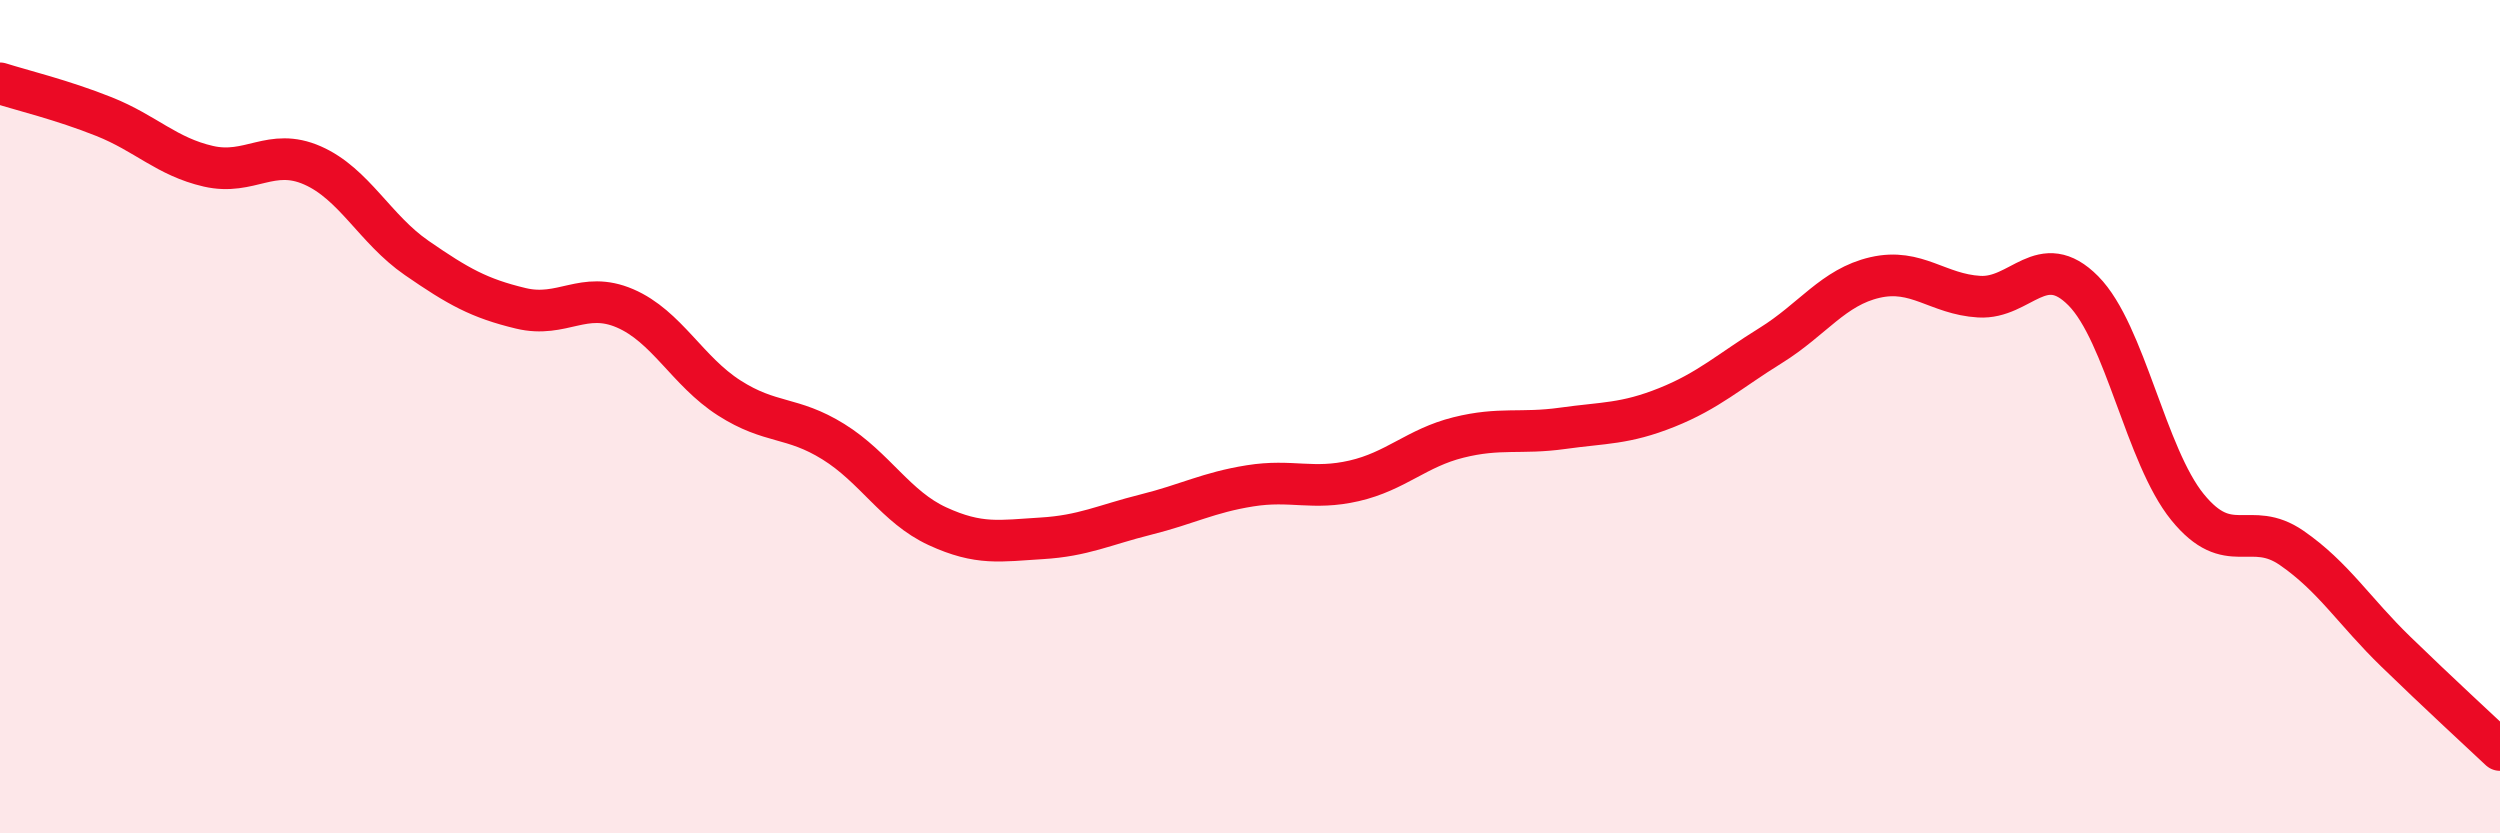
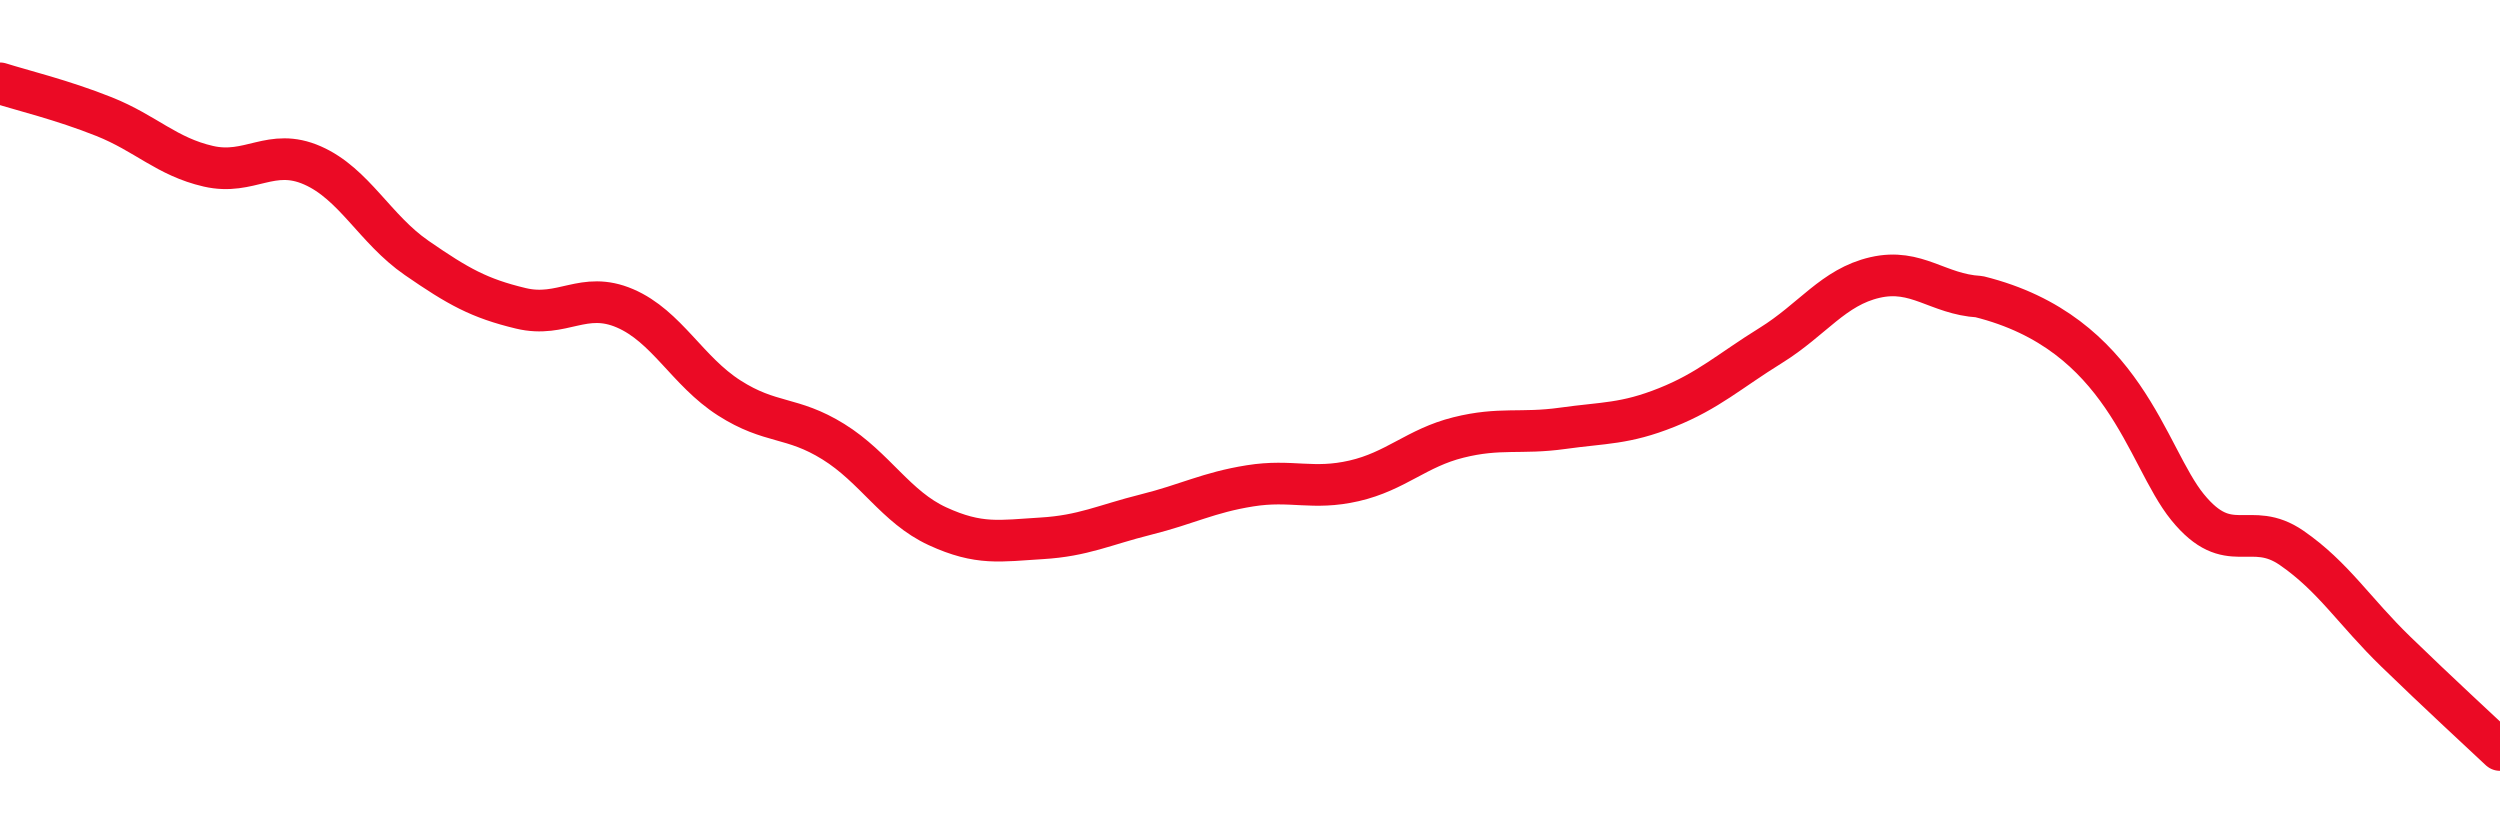
<svg xmlns="http://www.w3.org/2000/svg" width="60" height="20" viewBox="0 0 60 20">
-   <path d="M 0,2 C 0.5,2.16 1.5,2.4 2.5,2.8 C 3.5,3.2 4,3.76 5,3.99 C 6,4.22 6.5,3.53 7.5,3.97 C 8.5,4.41 9,5.5 10,6.19 C 11,6.88 11.5,7.16 12.5,7.4 C 13.5,7.64 14,6.97 15,7.4 C 16,7.83 16.5,8.91 17.5,9.55 C 18.5,10.19 19,9.98 20,10.6 C 21,11.22 21.5,12.17 22.5,12.63 C 23.5,13.09 24,12.98 25,12.92 C 26,12.86 26.5,12.6 27.5,12.35 C 28.5,12.1 29,11.82 30,11.66 C 31,11.5 31.5,11.77 32.5,11.54 C 33.5,11.31 34,10.75 35,10.5 C 36,10.25 36.5,10.42 37.5,10.28 C 38.5,10.14 39,10.18 40,9.78 C 41,9.38 41.5,8.91 42.5,8.29 C 43.5,7.67 44,6.89 45,6.66 C 46,6.43 46.5,7.06 47.5,7.12 C 48.5,7.18 49,5.97 50,6.98 C 51,7.99 51.5,10.94 52.5,12.17 C 53.5,13.4 54,12.46 55,13.15 C 56,13.84 56.5,14.67 57.5,15.64 C 58.5,16.61 59.5,17.53 60,18L60 20L0 20Z" fill="#EB0A25" opacity="0.1" stroke-linecap="round" stroke-linejoin="round" />
-   <path d="M 0,2 C 0.5,2.16 1.5,2.4 2.5,2.8 C 3.5,3.2 4,3.76 5,3.99 C 6,4.22 6.5,3.53 7.5,3.97 C 8.5,4.41 9,5.5 10,6.19 C 11,6.88 11.5,7.16 12.5,7.4 C 13.5,7.64 14,6.97 15,7.4 C 16,7.83 16.5,8.91 17.5,9.55 C 18.5,10.19 19,9.98 20,10.6 C 21,11.22 21.5,12.17 22.5,12.63 C 23.5,13.09 24,12.98 25,12.92 C 26,12.86 26.5,12.6 27.5,12.35 C 28.5,12.1 29,11.82 30,11.66 C 31,11.5 31.5,11.77 32.5,11.54 C 33.5,11.31 34,10.75 35,10.5 C 36,10.25 36.5,10.42 37.5,10.28 C 38.5,10.14 39,10.18 40,9.78 C 41,9.38 41.5,8.91 42.5,8.29 C 43.5,7.67 44,6.89 45,6.66 C 46,6.43 46.5,7.06 47.5,7.12 C 48.5,7.18 49,5.97 50,6.98 C 51,7.99 51.5,10.94 52.5,12.17 C 53.5,13.4 54,12.46 55,13.15 C 56,13.84 56.5,14.67 57.5,15.64 C 58.5,16.61 59.5,17.53 60,18" stroke="#EB0A25" stroke-width="1" fill="none" stroke-linecap="round" stroke-linejoin="round" />
+   <path d="M 0,2 C 0.5,2.16 1.5,2.4 2.5,2.8 C 3.5,3.2 4,3.76 5,3.99 C 6,4.22 6.5,3.53 7.5,3.97 C 8.5,4.41 9,5.5 10,6.19 C 11,6.88 11.5,7.16 12.5,7.4 C 13.5,7.64 14,6.97 15,7.4 C 16,7.83 16.5,8.91 17.5,9.55 C 18.5,10.19 19,9.98 20,10.6 C 21,11.22 21.5,12.17 22.5,12.63 C 23.5,13.09 24,12.98 25,12.92 C 26,12.86 26.5,12.6 27.5,12.35 C 28.5,12.1 29,11.82 30,11.66 C 31,11.5 31.5,11.77 32.5,11.54 C 33.5,11.31 34,10.75 35,10.5 C 36,10.25 36.5,10.42 37.5,10.28 C 38.5,10.14 39,10.18 40,9.78 C 41,9.38 41.5,8.91 42.5,8.29 C 43.5,7.67 44,6.89 45,6.66 C 46,6.43 46.5,7.06 47.5,7.12 C 51,7.99 51.5,10.94 52.5,12.17 C 53.5,13.4 54,12.46 55,13.15 C 56,13.84 56.5,14.67 57.5,15.64 C 58.5,16.61 59.5,17.53 60,18" stroke="#EB0A25" stroke-width="1" fill="none" stroke-linecap="round" stroke-linejoin="round" />
</svg>